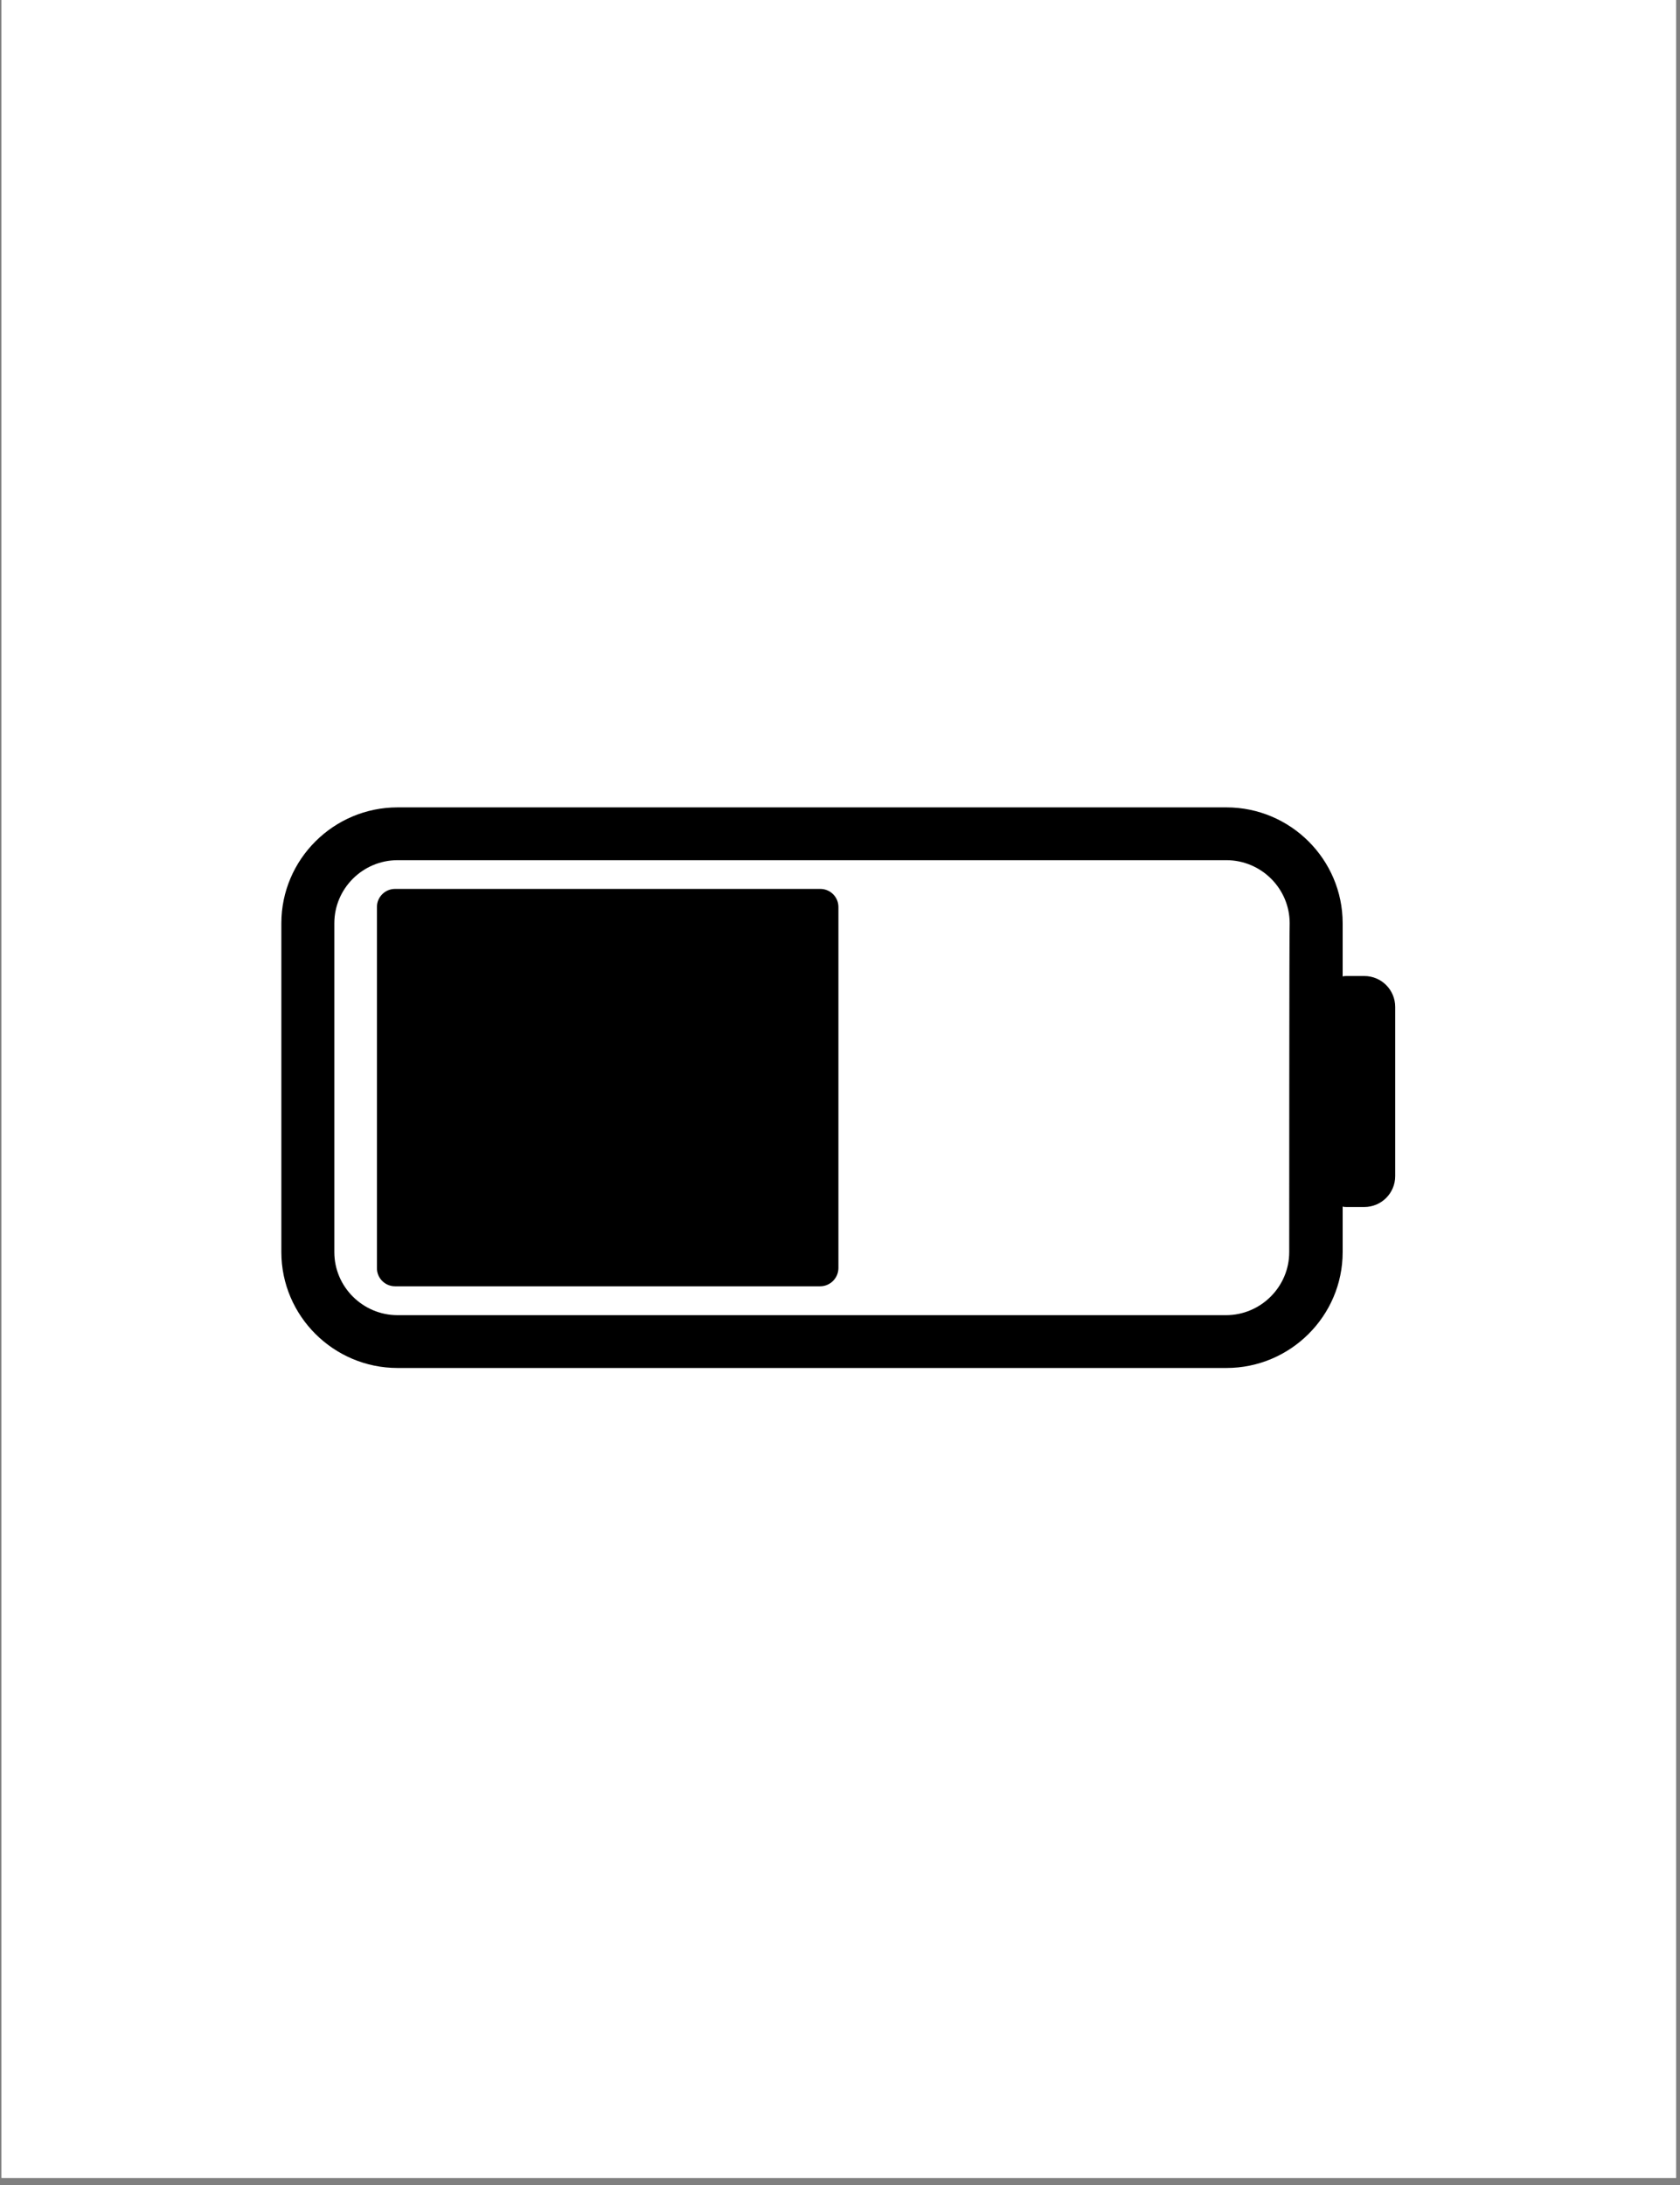
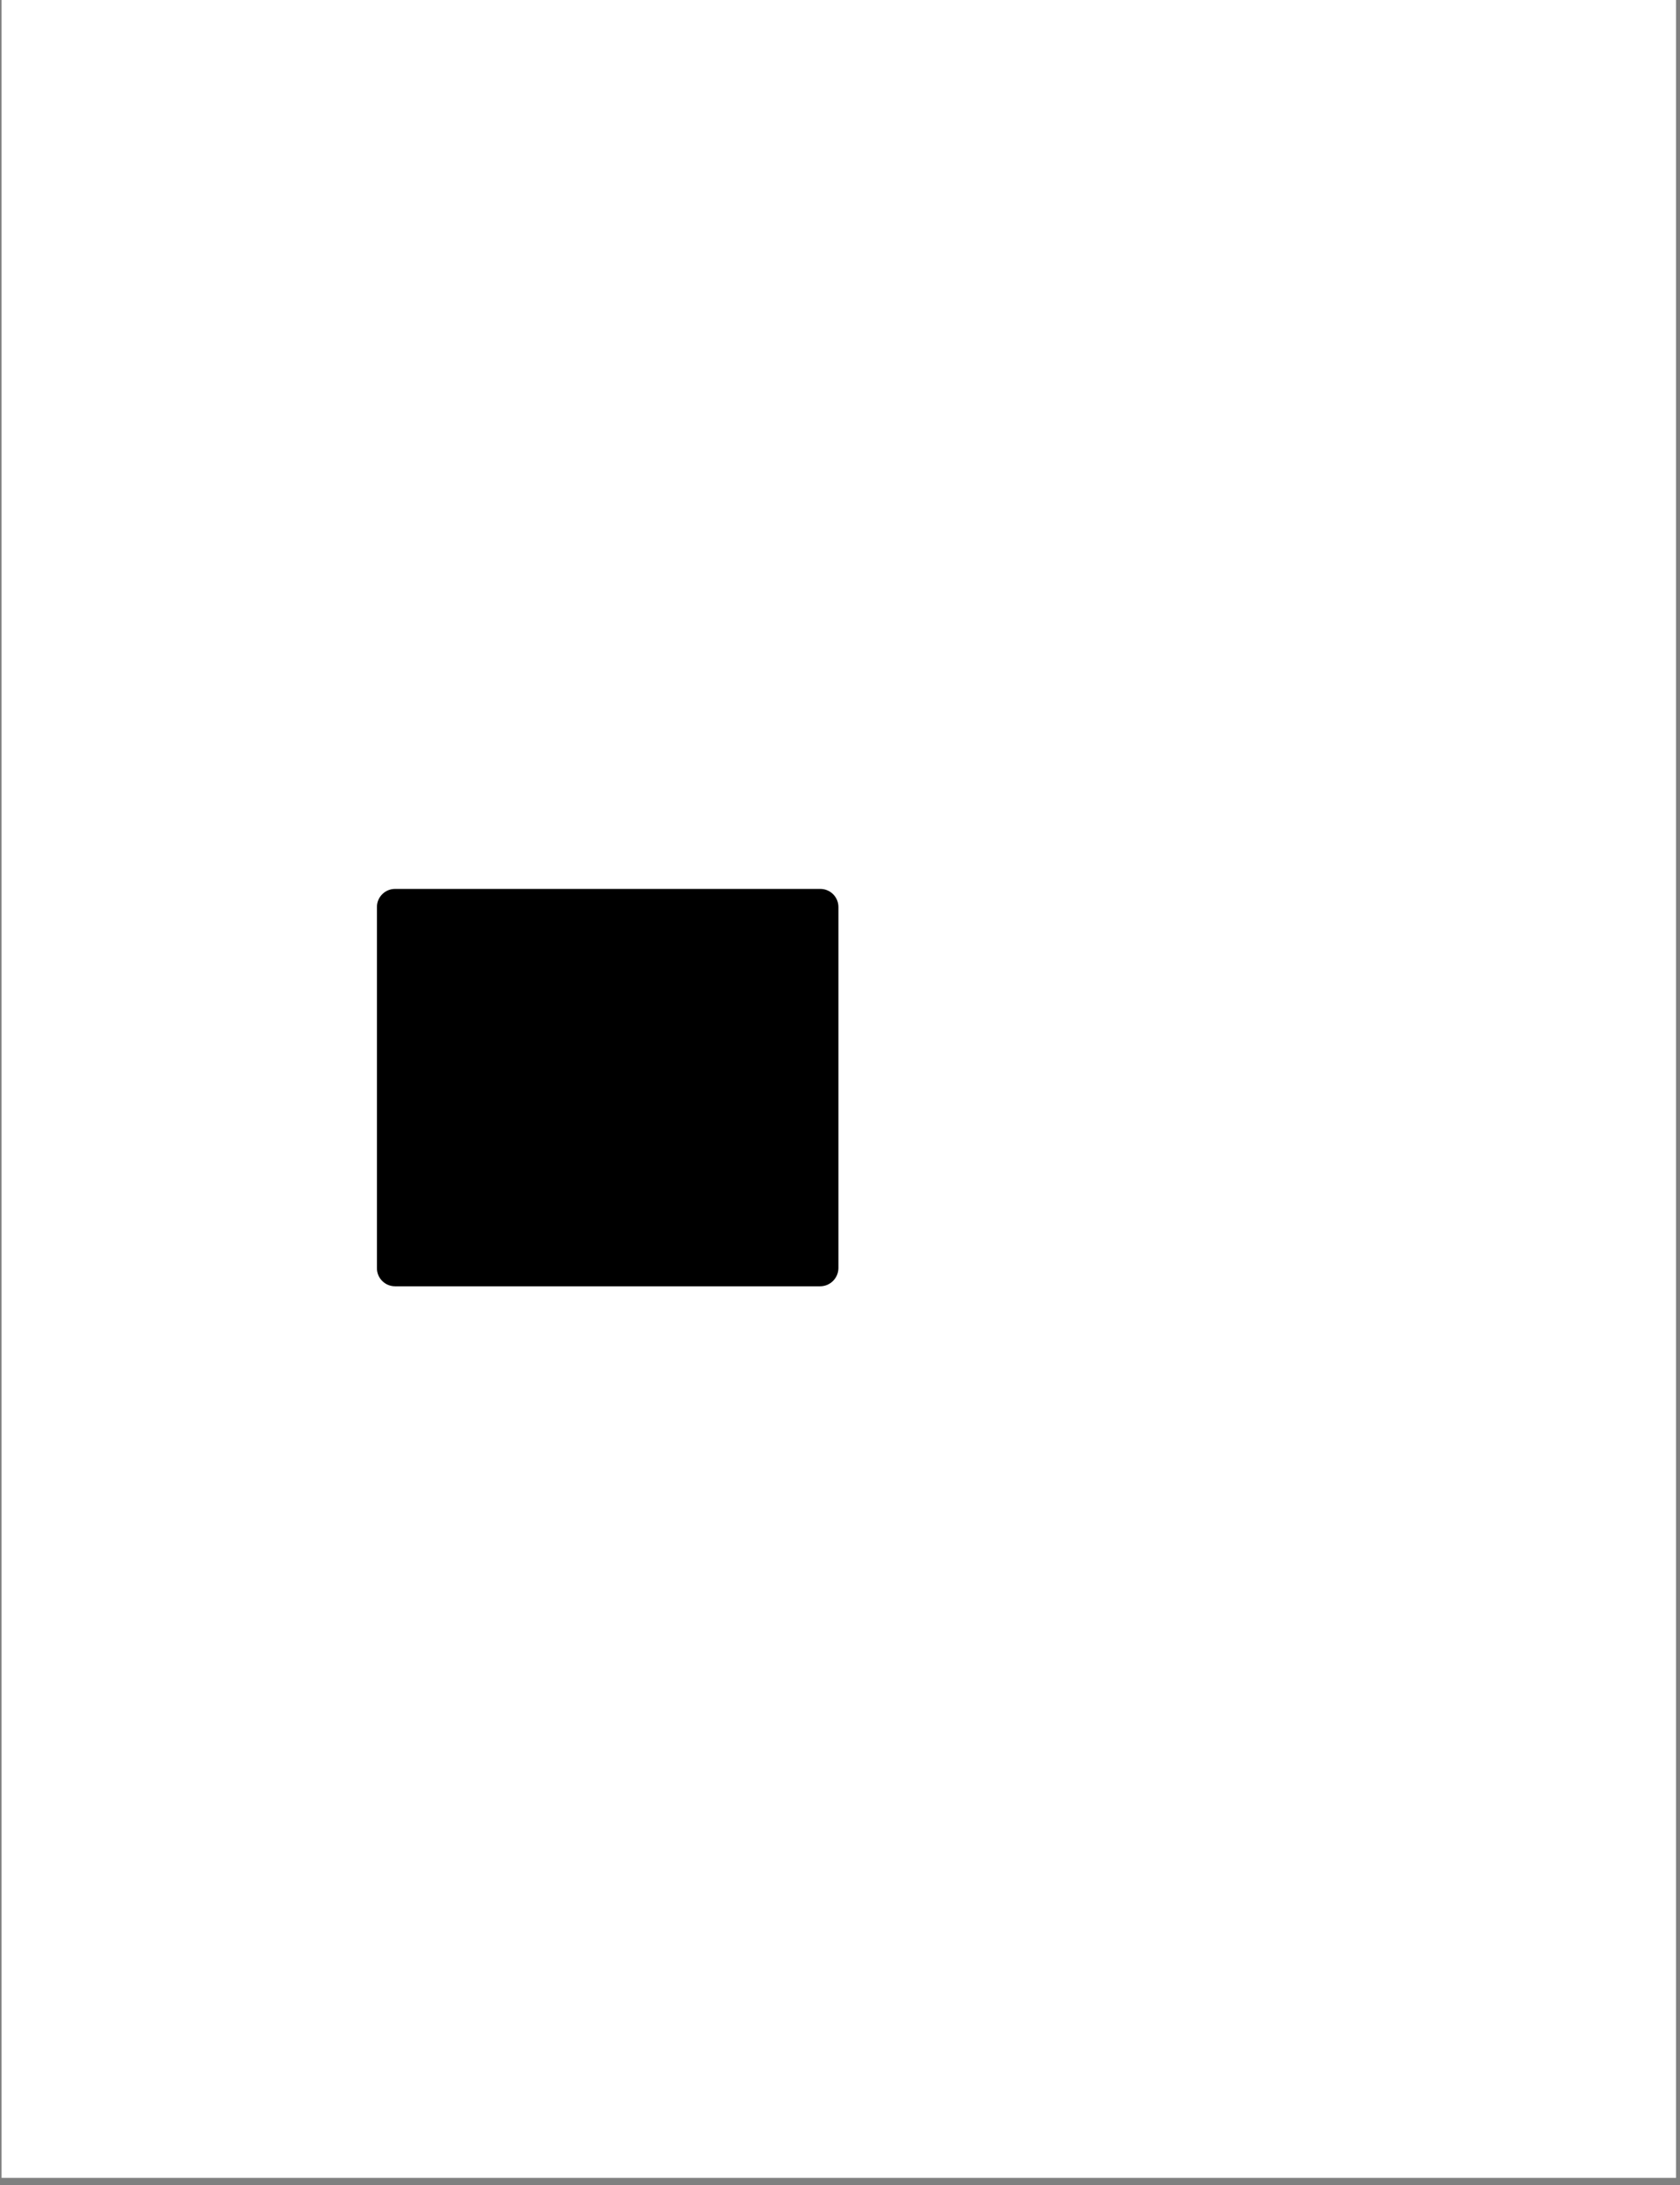
<svg xmlns="http://www.w3.org/2000/svg" width="233" zoomAndPan="magnify" viewBox="0 0 174.75 227.25" height="303" preserveAspectRatio="xMidYMid meet" version="1.0">
  <rect x="0" y="0" width="174.75" height="227.25" fill="#808080" stroke="none" />
  <defs>
    <clipPath id="d13a213733">
      <path d="M 0.164 0 L 174.34 0 L 174.34 226.504 L 0.164 226.504 Z M 0.164 0 " clip-rule="nonzero" />
    </clipPath>
    <clipPath id="f75e45b7f3">
      <path d="M 29.262 83.969 L 145.129 83.969 L 145.129 142.273 L 29.262 142.273 Z M 29.262 83.969 " clip-rule="nonzero" />
    </clipPath>
  </defs>
  <g clip-path="url(#d13a213733)">
    <path fill="#ffffff" d="M 0.164 0 L 174.34 0 L 174.34 226.504 L 0.164 226.504 Z M 0.164 0 " fill-opacity="1" fill-rule="nonzero" />
-     <path fill="#ffffff" d="M 0.164 0 L 174.34 0 L 174.34 226.504 L 0.164 226.504 Z M 0.164 0 " fill-opacity="1" fill-rule="nonzero" />
  </g>
  <g clip-path="url(#f75e45b7f3)">
-     <path fill="#000000" d="M 141.906 101.508 L 140.102 101.508 C 139.977 101.508 139.785 101.508 139.66 101.555 L 139.66 96.016 C 139.66 89.383 134.227 83.969 127.57 83.969 L 41.355 83.969 C 34.699 83.969 29.266 89.383 29.266 96.016 L 29.266 130.227 C 29.266 136.859 34.699 142.273 41.355 142.273 L 127.57 142.273 C 134.227 142.273 139.66 136.859 139.66 130.227 L 139.66 125.484 C 139.785 125.531 139.977 125.531 140.102 125.531 L 141.906 125.531 C 143.711 125.531 145.125 124.074 145.125 122.324 L 145.125 104.719 C 145.125 102.965 143.711 101.508 141.906 101.508 Z M 134.102 130.227 C 134.102 133.824 131.148 136.781 127.523 136.781 L 41.355 136.781 C 37.746 136.781 34.777 133.84 34.777 130.227 L 34.777 96.016 C 34.777 92.418 37.73 89.461 41.355 89.461 L 127.57 89.461 C 131.18 89.461 134.148 92.402 134.148 96.016 C 134.102 96.016 134.102 130.227 134.102 130.227 Z M 134.102 130.227 " fill-opacity="1" fill-rule="nonzero" />
-   </g>
+     </g>
  <path fill="#000000" d="M 85.312 133.777 L 41.09 133.777 C 40.055 133.777 39.207 132.934 39.207 131.898 L 39.207 94.328 C 39.207 93.293 40.055 92.449 41.09 92.449 L 85.328 92.449 C 86.363 92.449 87.211 93.293 87.211 94.328 L 87.211 131.898 C 87.195 132.934 86.348 133.777 85.312 133.777 Z M 85.312 133.777 " fill-opacity="1" fill-rule="nonzero" />
</svg>